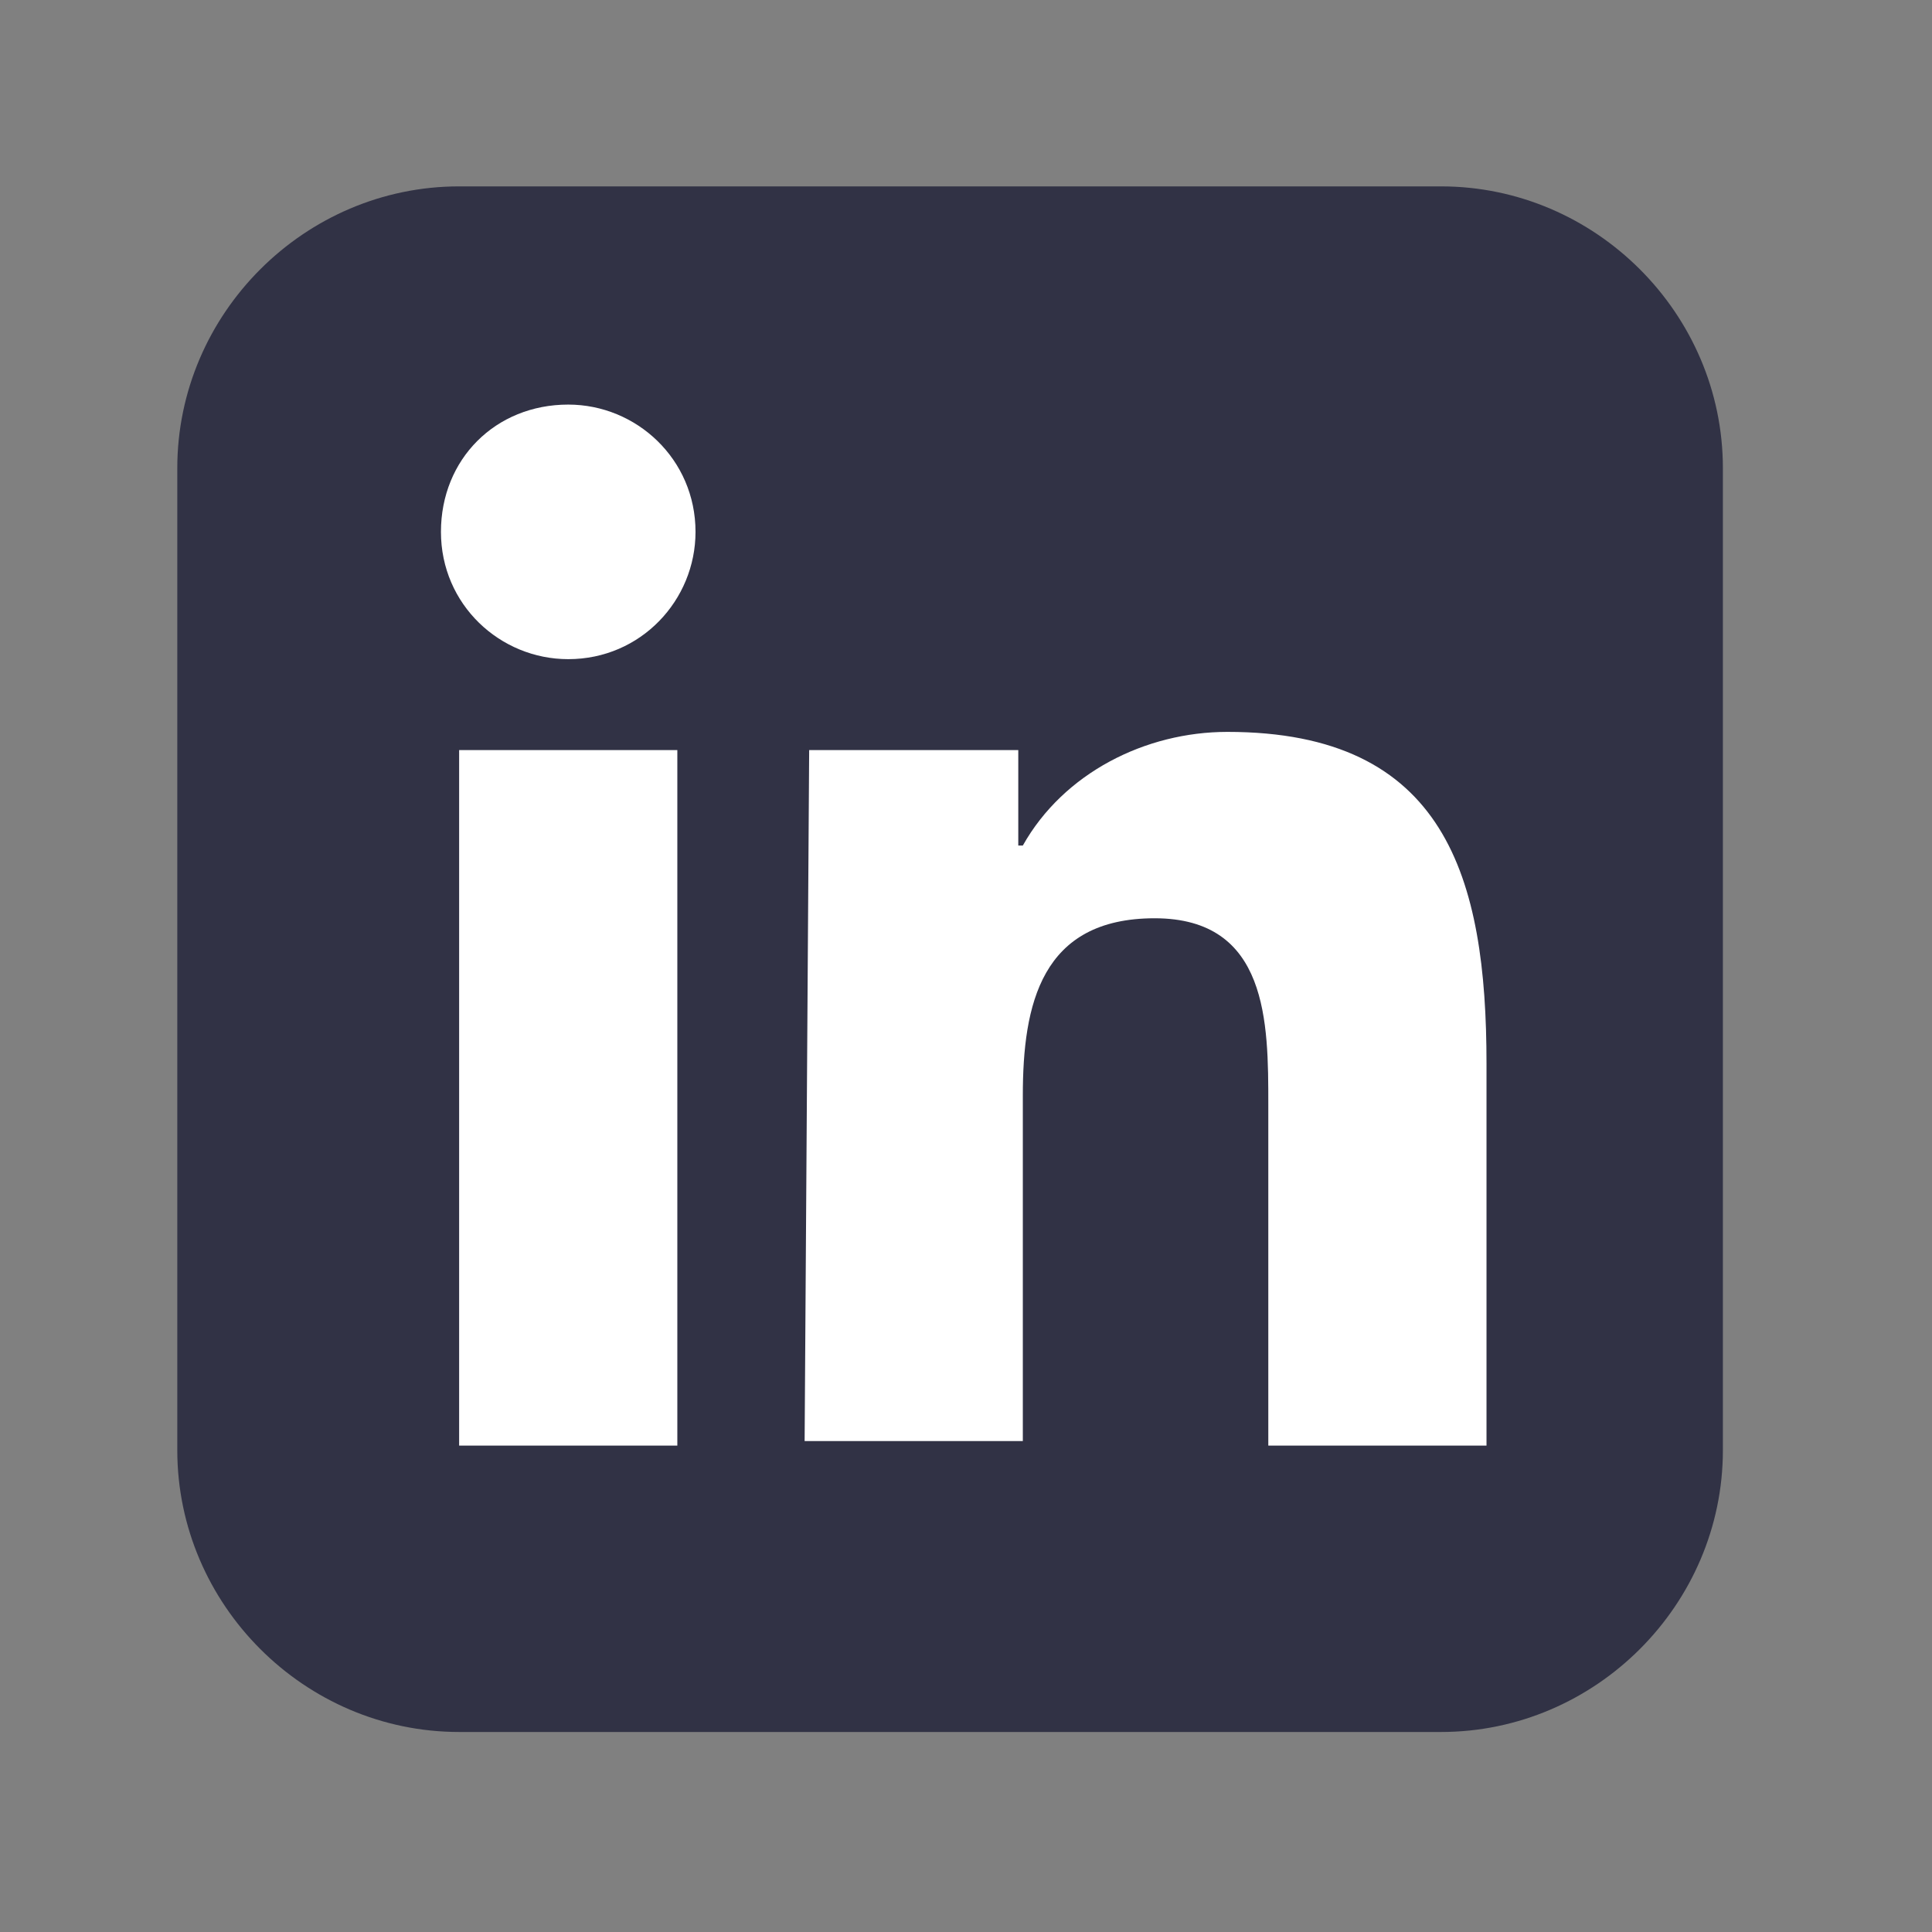
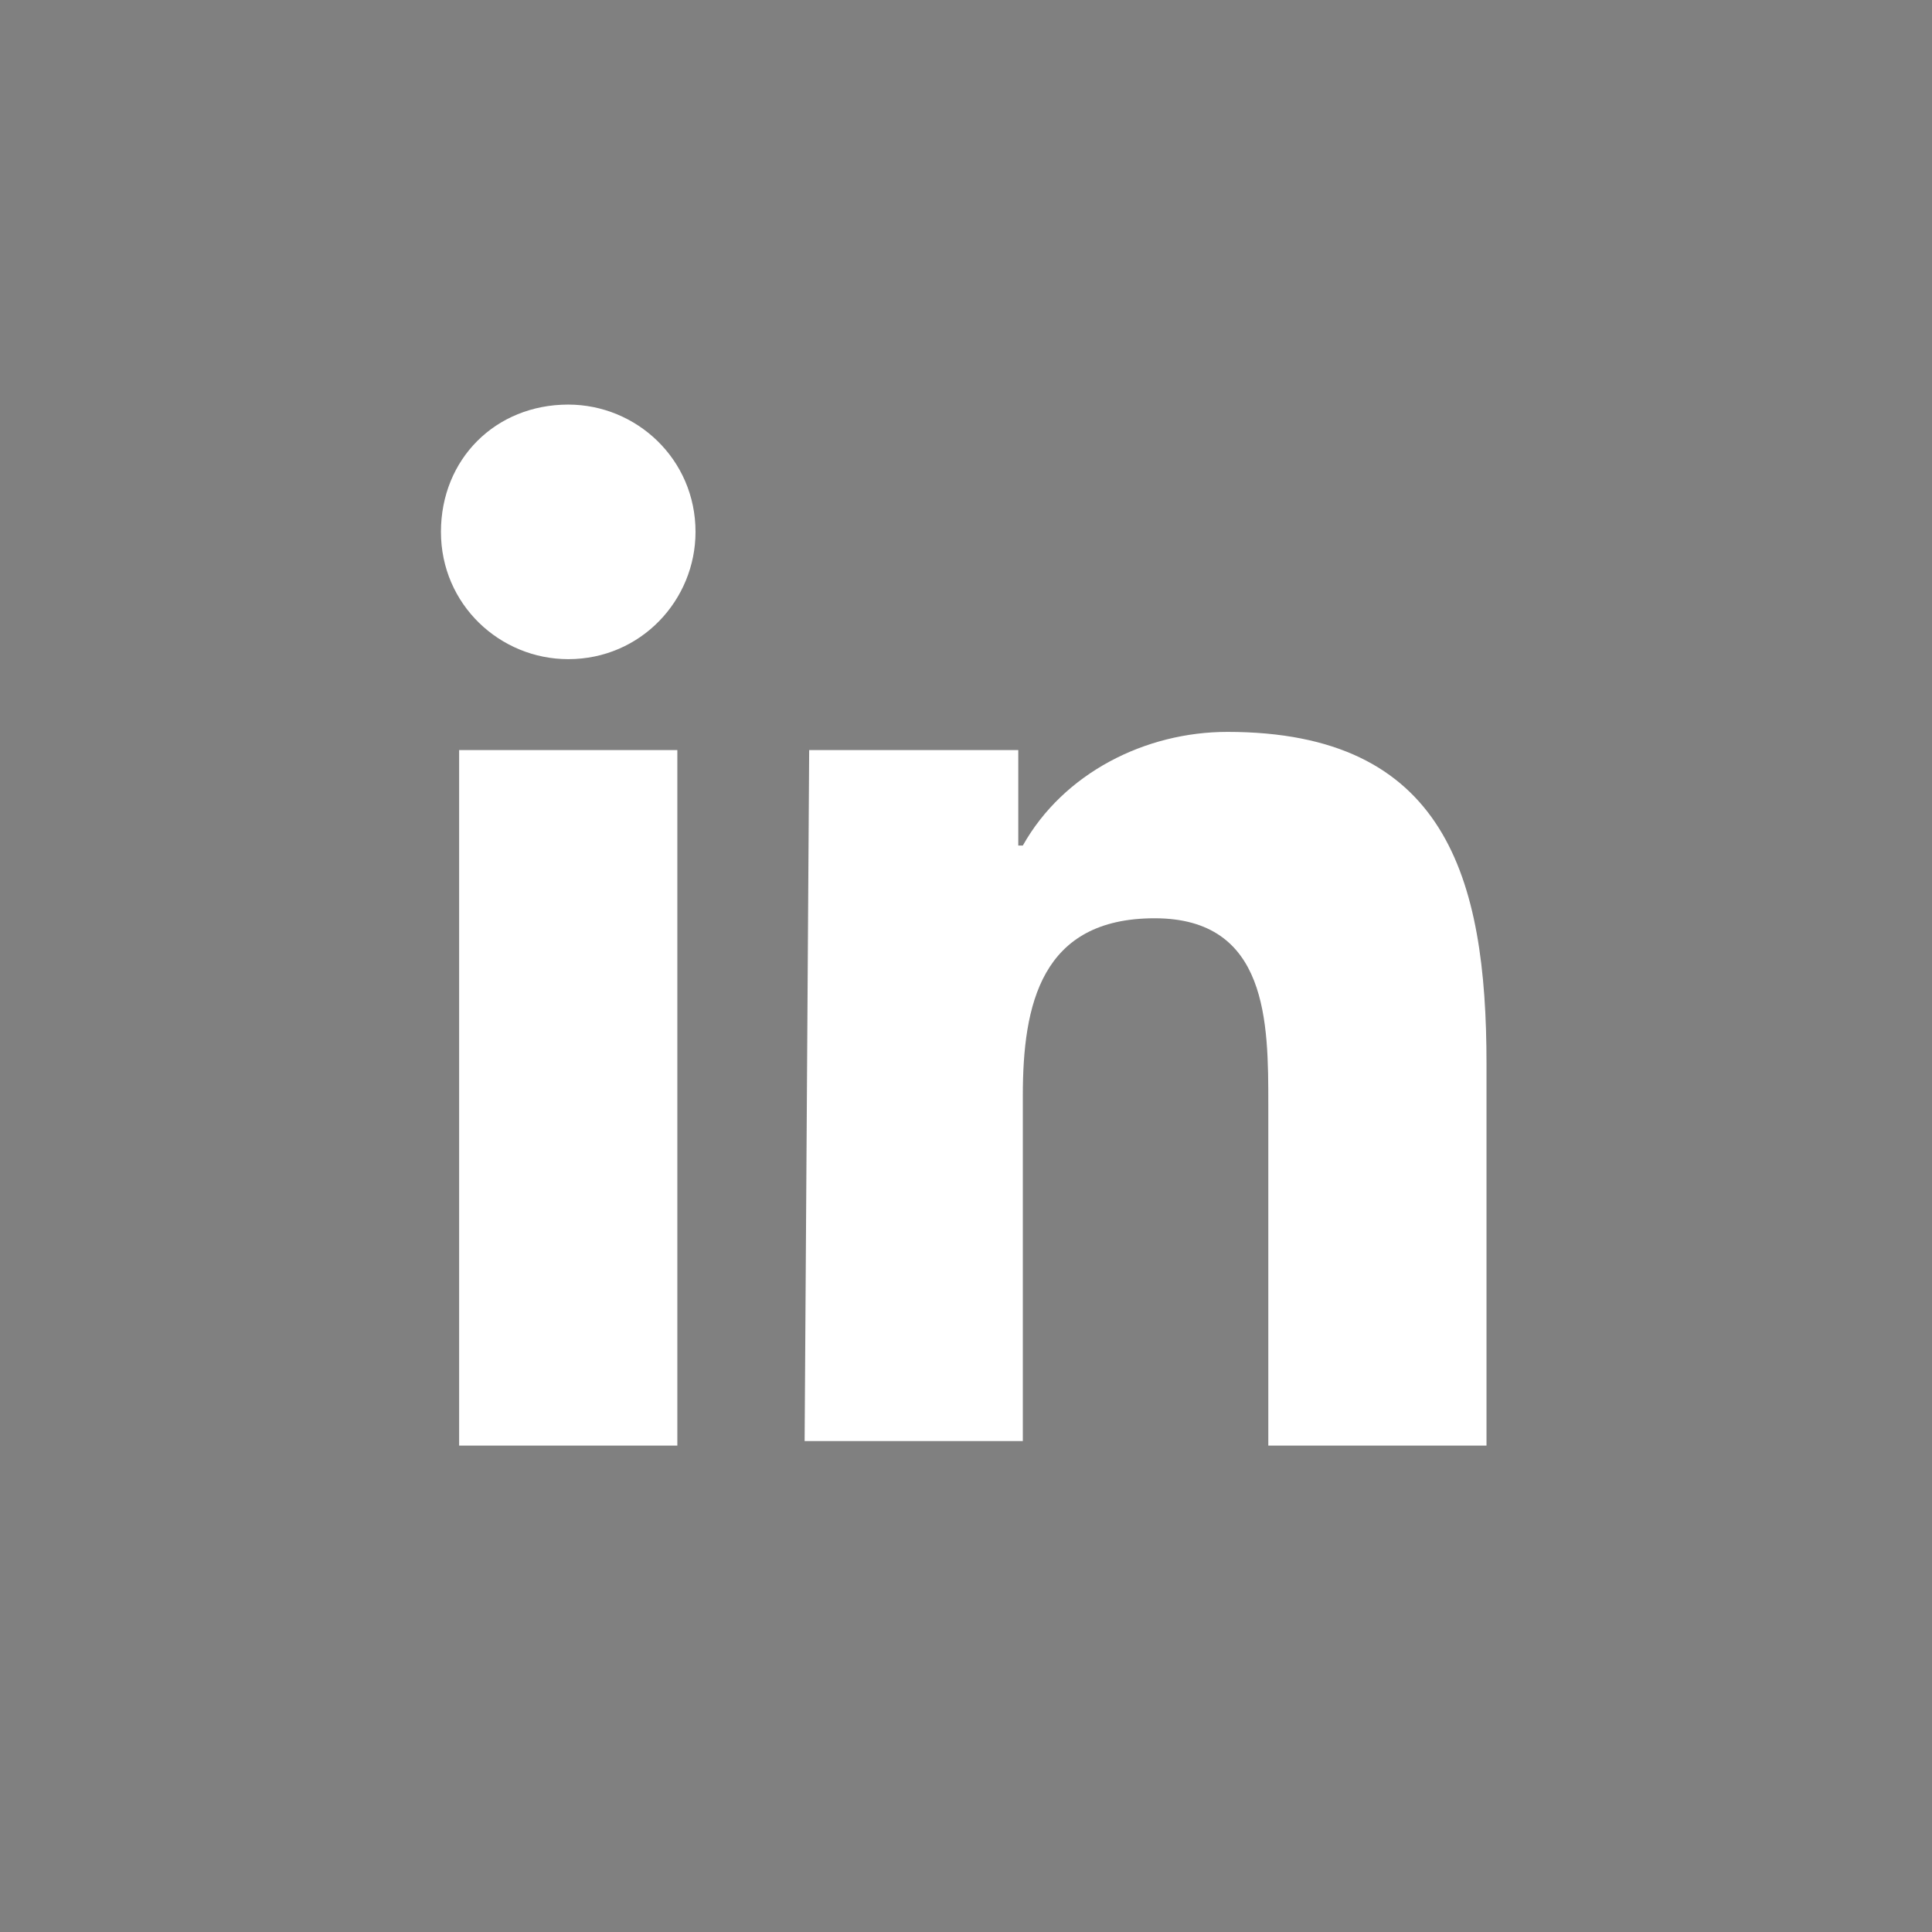
<svg xmlns="http://www.w3.org/2000/svg" version="1.1" id="Ebene_1" x="0px" y="0px" viewBox="0 0 42.5 42.5" style="enable-background:new 0 0 42.5 42.5;" xml:space="preserve">
  <rect x="0" y="0" width="42.5" height="42.5" fill="#808080" stroke="none" />
  <style type="text/css">
	.st0{fill:#313245;}
	.st1{fill:#FFFFFF;}
</style>
  <g>
-     <path class="st0" d="M10.1,38.1c-3.4,0-6.2-2.8-6.2-6.2V10.3c0-3.4,2.8-6.2,6.2-6.2h21.6c3.4,0,6.2,2.8,6.2,6.2v21.6   c0,3.4-2.8,6.2-6.2,6.2C31.7,38.1,10.1,38.1,10.1,38.1z" />
    <path class="st1" d="M10.1,16.5h4.8v15.3h-4.8V16.5z M12.5,8.9c1.5,0,2.8,1.2,2.8,2.8c0,1.5-1.2,2.8-2.8,2.8   c-1.5,0-2.8-1.2-2.8-2.8S10.9,8.9,12.5,8.9" />
    <path class="st1" d="M17.8,16.5h4.6v2.1h0.1c0.9-1.6,2.7-2.5,4.5-2.5c4.8,0,5.7,3.2,5.7,7.3v8.4h-4.8v-7.5c0-1.8,0-4.1-2.5-4.1   s-2.9,1.9-2.9,3.9v7.6h-4.8L17.8,16.5z" />
  </g>
</svg>